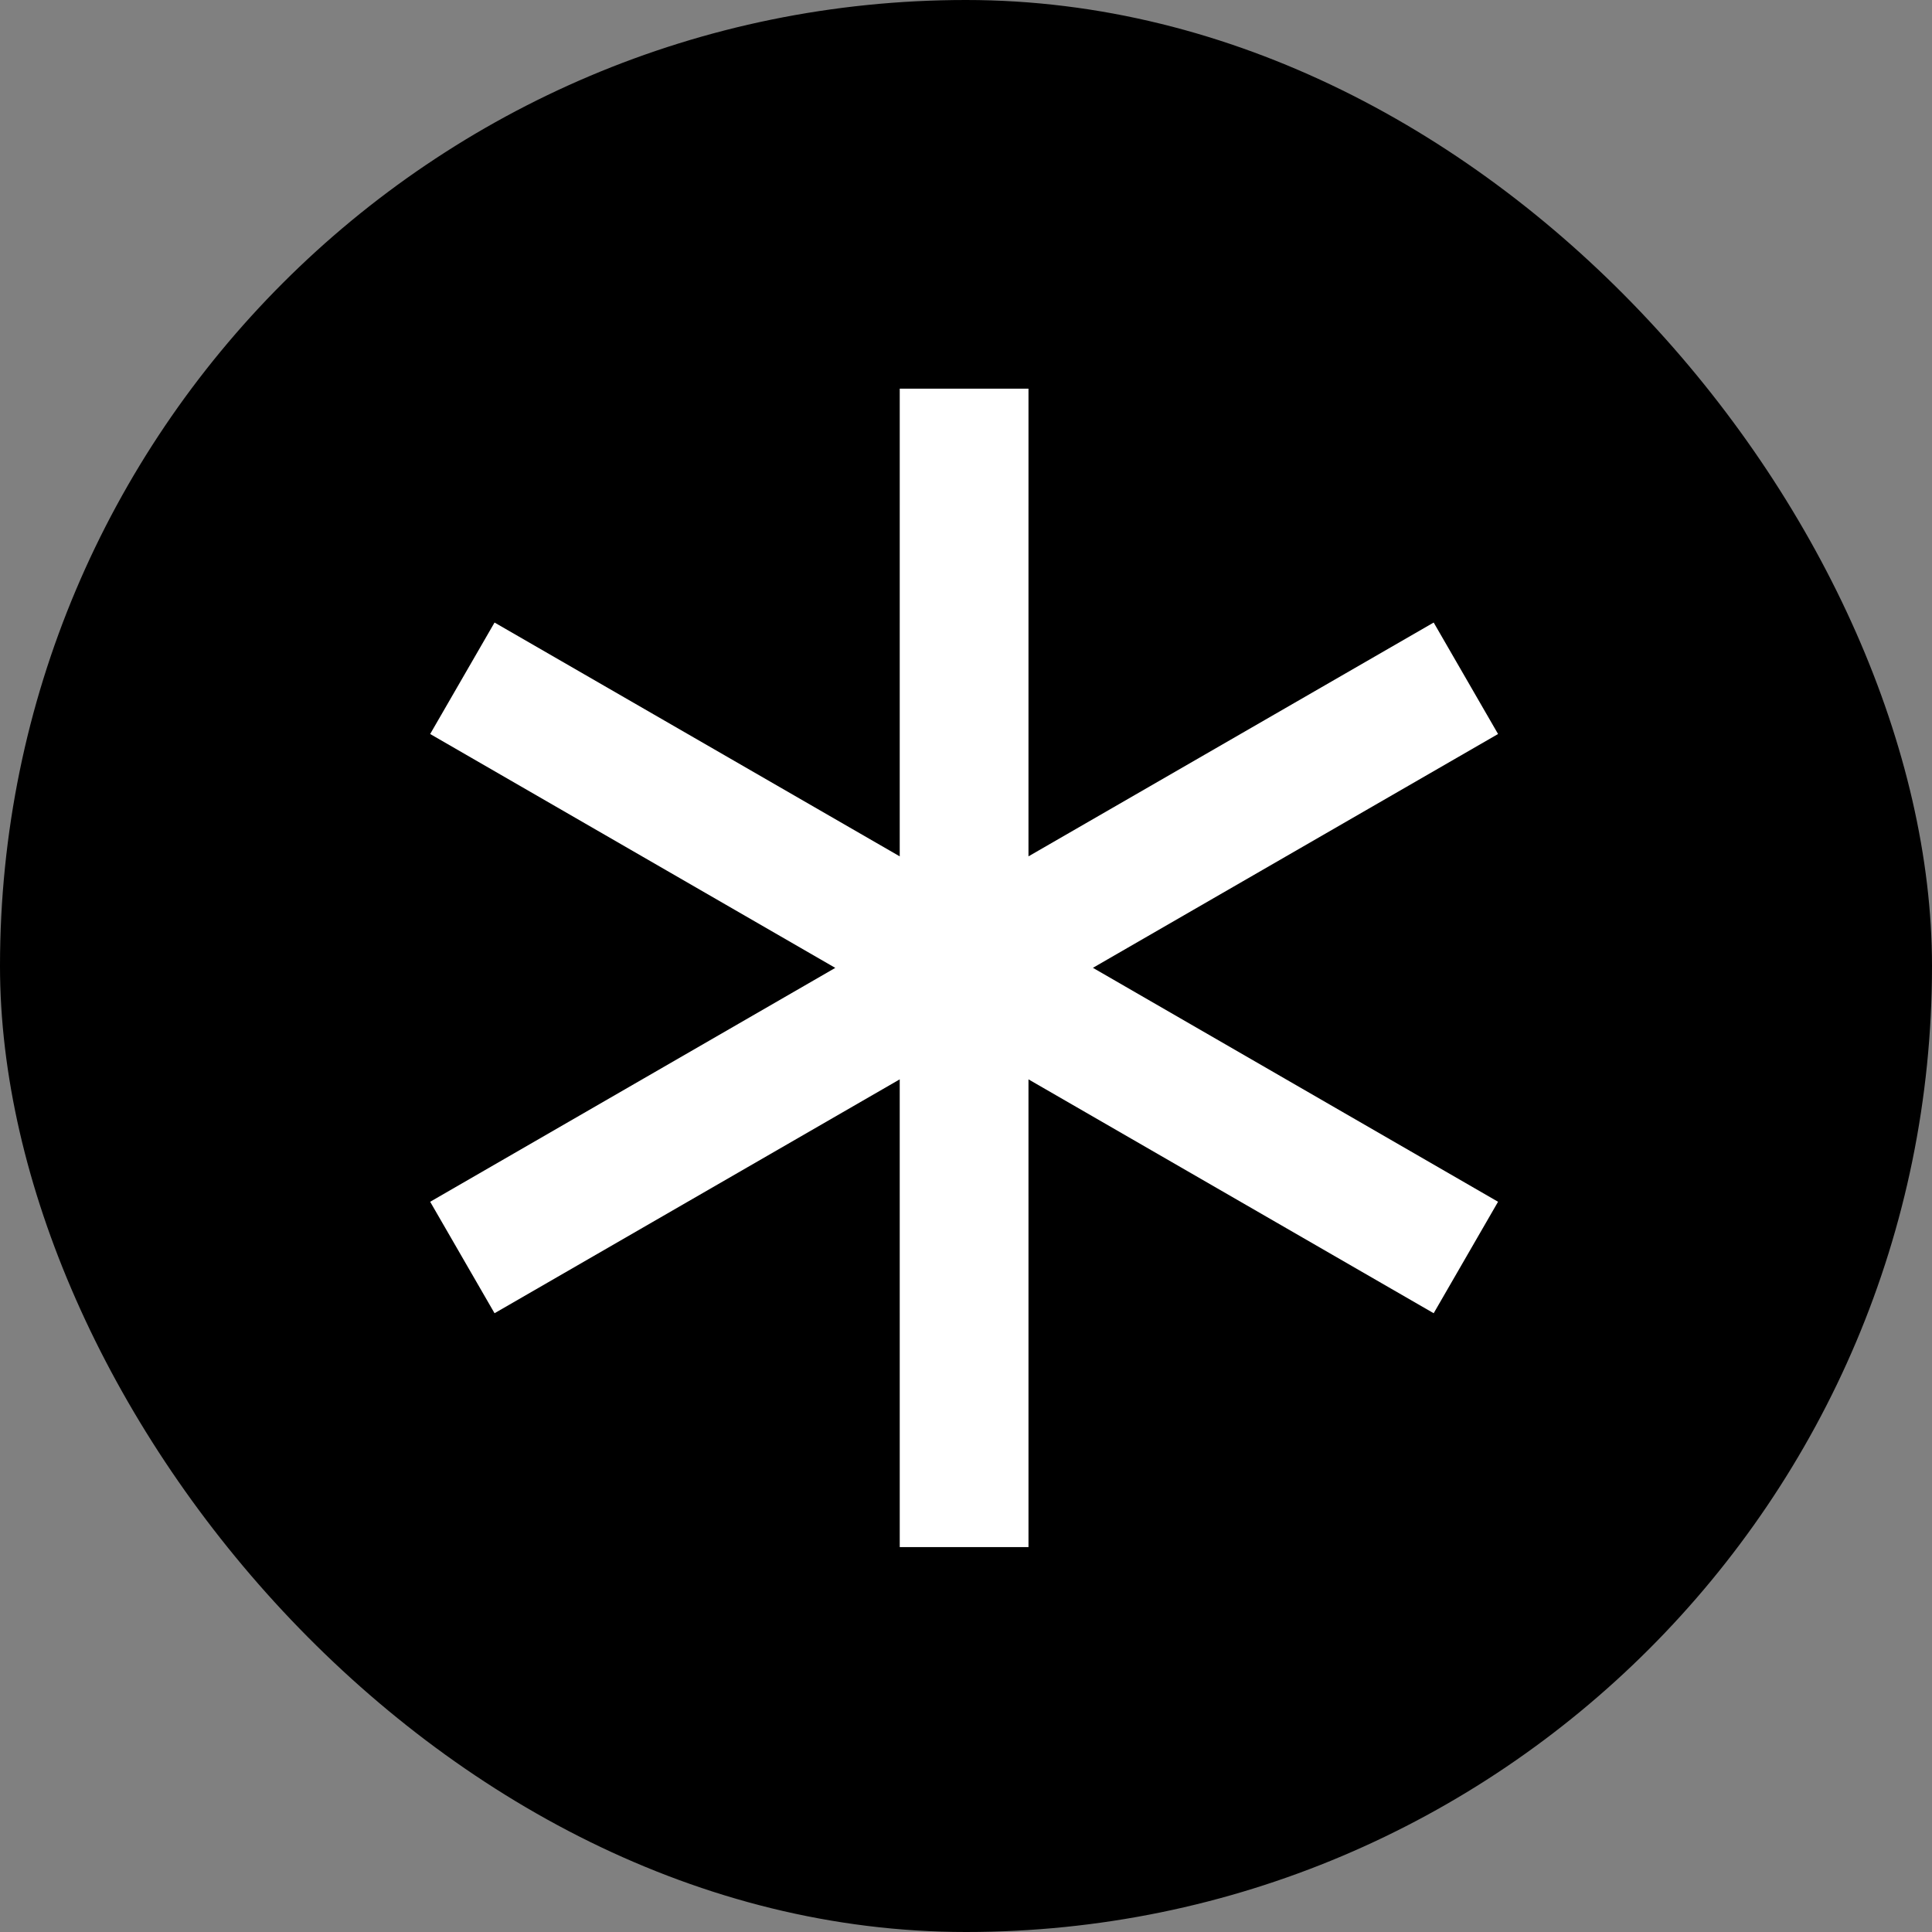
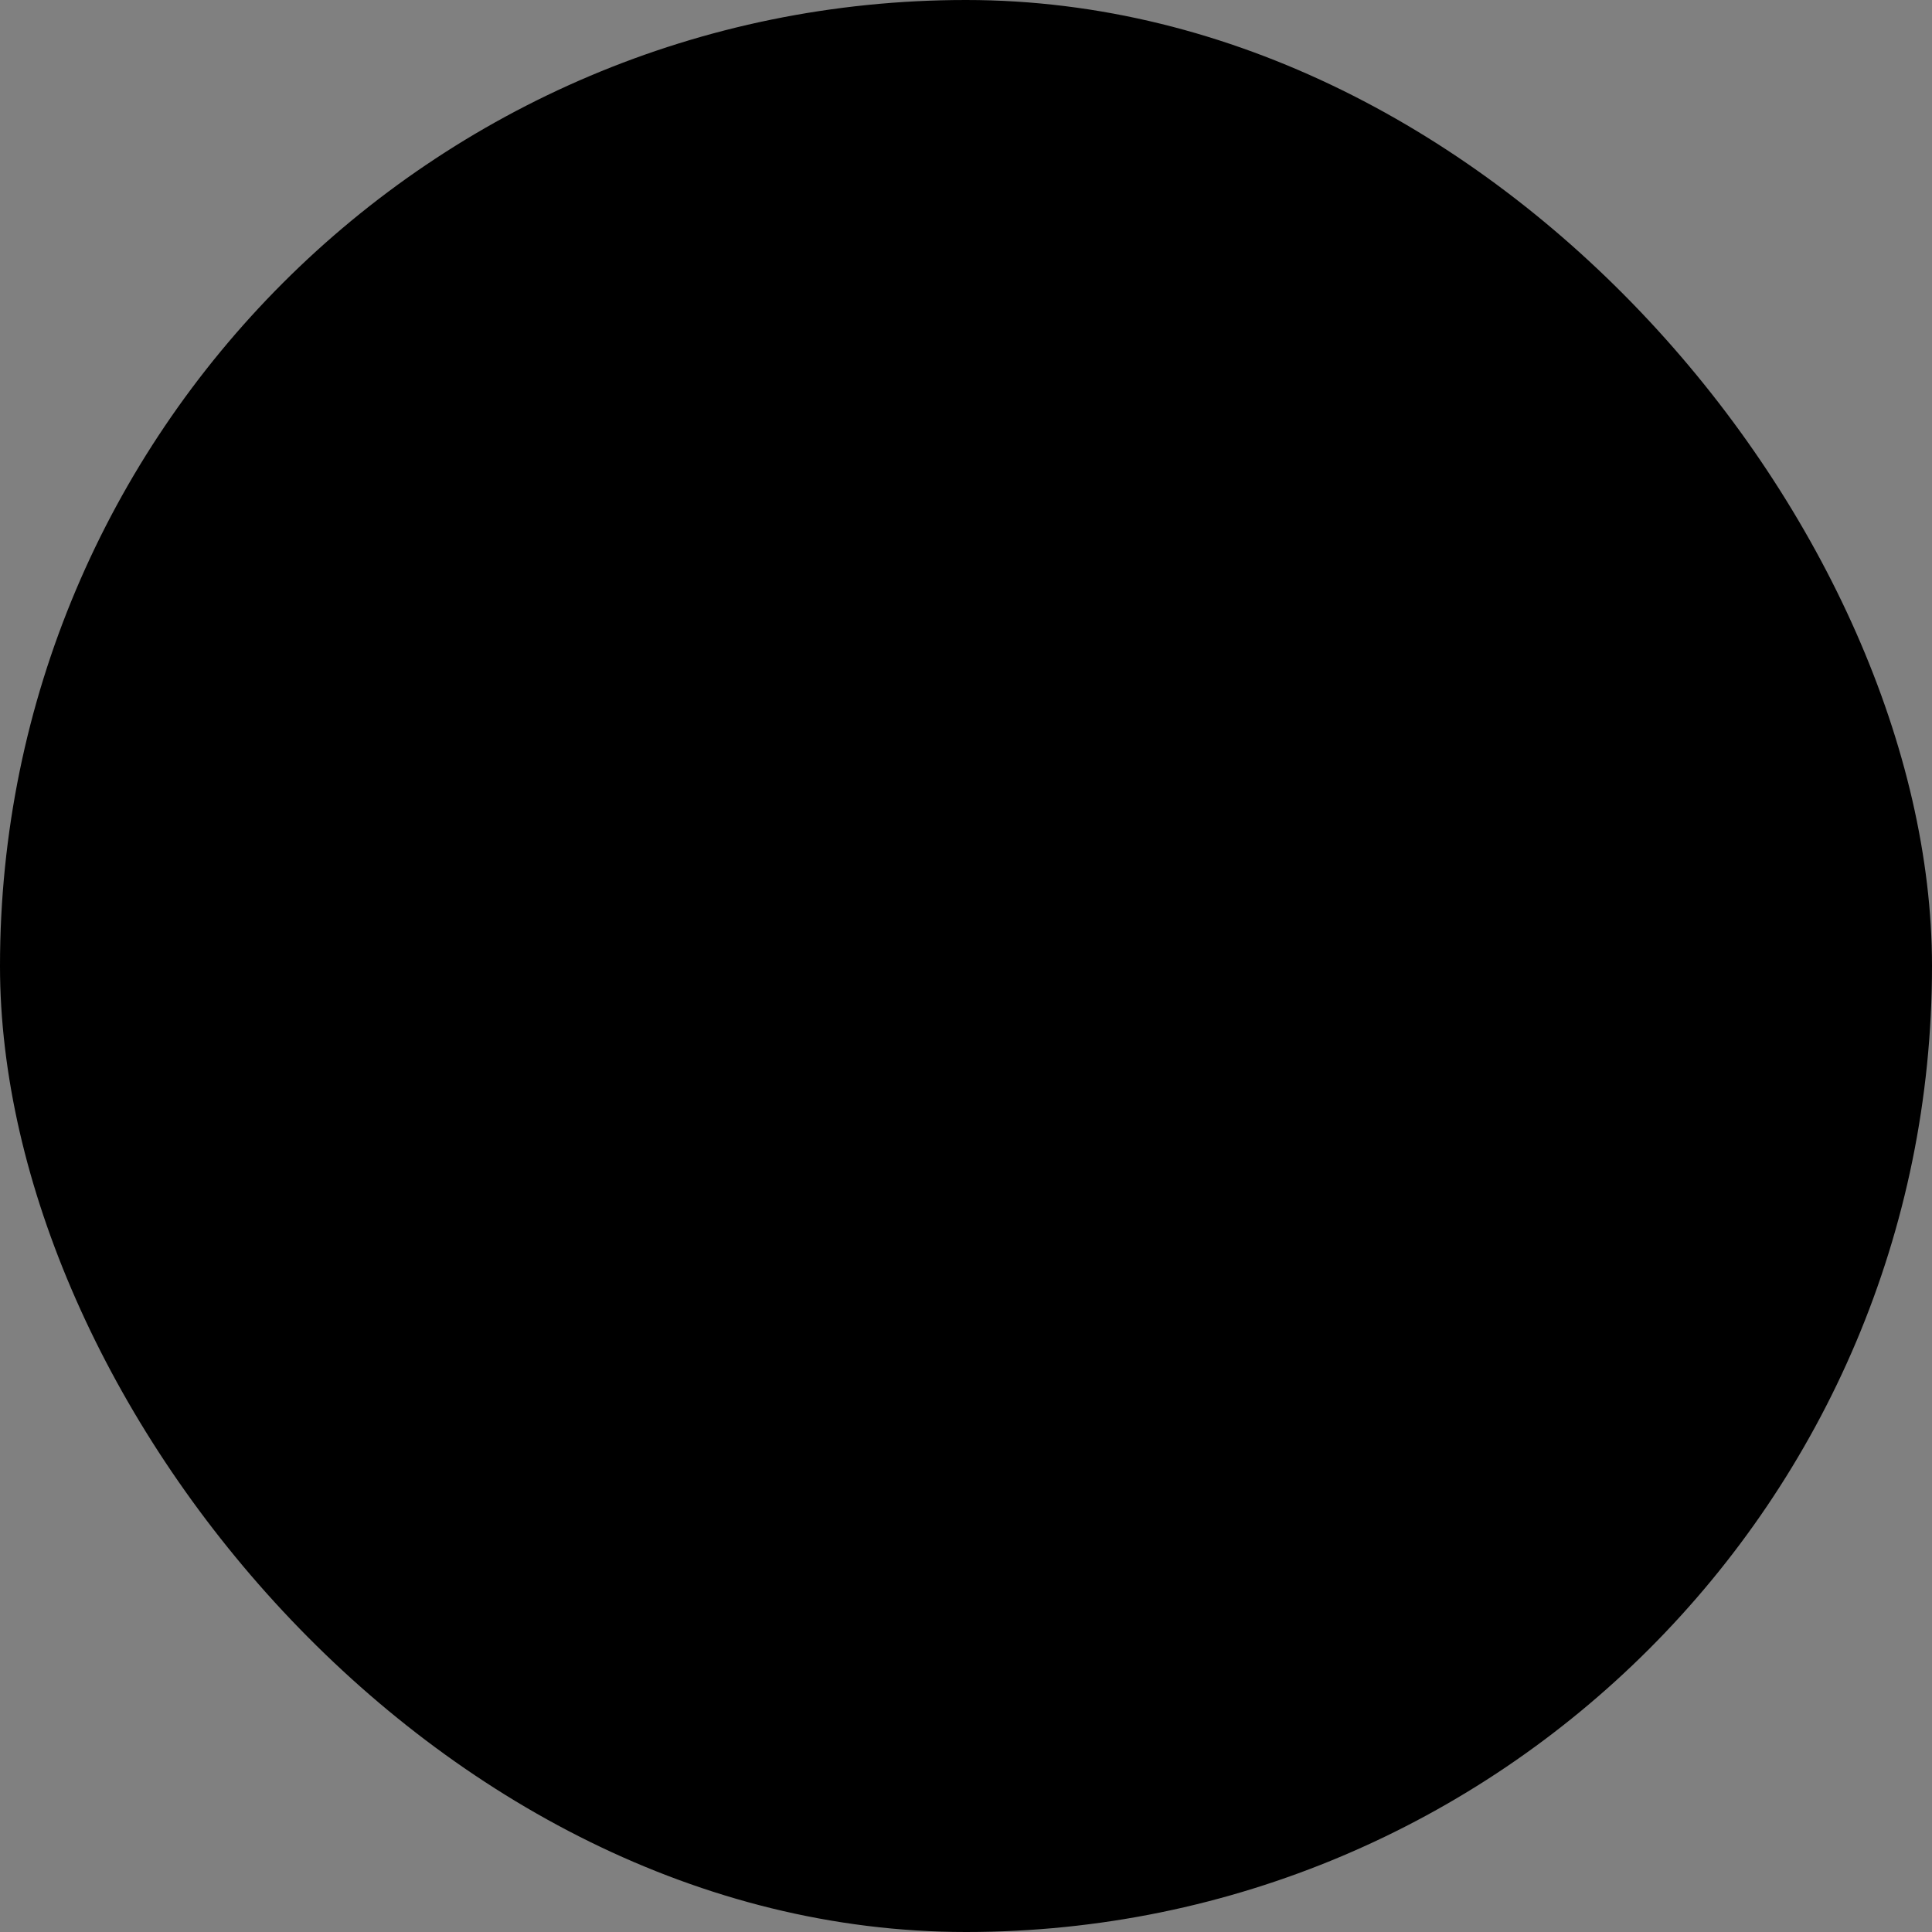
<svg xmlns="http://www.w3.org/2000/svg" width="512" height="512" viewBox="0 0 512 512" fill="none">
  <rect x="0" y="0" width="512" height="512" fill="#808080" stroke="none" />
  <rect width="512" height="512" rx="256" fill="black" />
-   <path d="M272.56 103L272.557 226.943L379.94 164.979L397 194.52L289.634 256.483L397 318.48L379.94 348.02L272.557 286.04L272.56 410H238.44L238.437 286.04L131.06 348.02L114 318.48L221.359 256.5L114 194.52L131.06 164.979L238.437 226.943L238.44 103H272.56Z" fill="white" />
</svg>